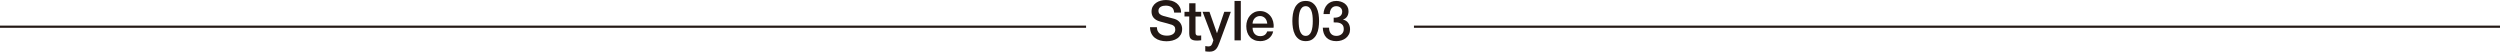
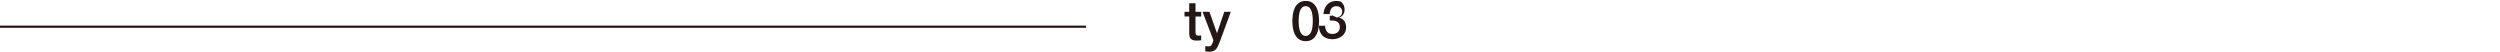
<svg xmlns="http://www.w3.org/2000/svg" id="_レイヤー_2" data-name="レイヤー 2" viewBox="0 0 1139.45 23.55">
  <defs>
    <style>
      .cls-1 {
        fill: #231815;
      }

      .cls-2 {
        fill: none;
        stroke: #231815;
        stroke-miterlimit: 10;
      }
    </style>
  </defs>
  <g id="_レイヤー_1-2" data-name="レイヤー 1">
    <g>
      <g>
-         <path class="cls-1" d="M527.68,14.17c.23.49.56.88.98,1.19s.9.54,1.45.68c.55.14,1.14.21,1.77.21.69,0,1.27-.08,1.76-.24.49-.16.88-.36,1.18-.62.3-.25.52-.54.65-.87s.2-.66.2-.99c0-.69-.15-1.19-.47-1.52s-.65-.56-1.02-.69c-.64-.23-1.38-.46-2.23-.67-.85-.21-1.89-.48-3.13-.82-.77-.2-1.41-.47-1.92-.79-.51-.33-.92-.69-1.22-1.09-.3-.4-.52-.83-.64-1.28-.13-.45-.19-.91-.19-1.38,0-.91.19-1.69.57-2.35s.88-1.21,1.5-1.65c.62-.44,1.33-.76,2.11-.97.79-.21,1.59-.31,2.39-.31.94,0,1.82.12,2.65.36.83.24,1.56.61,2.19,1.09.63.49,1.13,1.09,1.5,1.8.37.71.55,1.54.55,2.48h-3.15c-.08-1.16-.48-1.98-1.18-2.45-.7-.48-1.6-.72-2.69-.72-.37,0-.75.04-1.13.11-.39.08-.74.2-1.06.38-.32.18-.58.42-.79.72-.21.3-.31.68-.31,1.13,0,.64.2,1.14.59,1.5.39.36.91.63,1.55.82.07.02.33.09.79.21.46.13.98.26,1.55.42.57.15,1.13.3,1.67.44.54.14.94.25,1.17.31.59.18,1.1.44,1.53.75.44.32.8.68,1.09,1.09s.51.85.65,1.32.21.94.21,1.41c0,1.01-.21,1.87-.62,2.58-.41.71-.95,1.3-1.62,1.75-.67.45-1.43.78-2.29.99s-1.73.31-2.62.31c-1.02,0-1.99-.13-2.89-.38-.91-.25-1.69-.64-2.37-1.16-.67-.52-1.21-1.19-1.61-2-.4-.81-.61-1.77-.63-2.88h3.15c0,.69.12,1.27.35,1.76Z" />
        <path class="cls-1" d="M542.02,5.38V1.48h2.87v3.9h2.59v2.14h-2.59v6.94c0,.3.01.56.04.78.02.22.08.4.18.55.09.15.23.26.42.34s.44.11.75.11c.2,0,.4,0,.6-.01.2,0,.4-.04.6-.09v2.21c-.32.03-.63.07-.93.1-.3.03-.61.05-.93.05-.75,0-1.36-.07-1.82-.21s-.82-.35-1.08-.63c-.26-.28-.44-.62-.53-1.04-.09-.42-.15-.9-.16-1.43v-7.67h-2.16v-2.14h2.16Z" />
        <path class="cls-1" d="M551.25,5.38l3.4,9.71h.05l3.3-9.71h2.99l-5.06,13.71c-.23.59-.47,1.15-.69,1.69-.23.54-.5,1.01-.83,1.42-.33.41-.73.74-1.22.98s-1.11.37-1.86.37c-.67,0-1.33-.05-1.99-.15v-2.42c.23.03.46.07.68.11s.44.06.68.06c.34,0,.61-.04.83-.13.22-.08.4-.21.54-.36s.26-.35.36-.57.19-.47.28-.75l.33-1.01-4.93-12.96h3.15Z" />
-         <path class="cls-1" d="M565.54.43v17.97h-2.87V.43h2.87Z" />
-         <path class="cls-1" d="M571.11,14.09c.14.47.36.88.64,1.23.29.35.65.63,1.08.84.44.21.96.31,1.56.31.84,0,1.51-.18,2.03-.54s.89-.9,1.15-1.62h2.72c-.15.7-.41,1.33-.78,1.89-.37.55-.81,1.02-1.33,1.4-.52.38-1.1.66-1.75.86-.65.19-1.32.29-2.03.29-1.02,0-1.93-.17-2.72-.5-.79-.33-1.46-.8-2-1.41-.54-.6-.96-1.33-1.23-2.16-.28-.84-.42-1.76-.42-2.77,0-.92.15-1.8.44-2.63.29-.83.71-1.56,1.26-2.19.54-.63,1.2-1.13,1.97-1.5.77-.37,1.64-.55,2.62-.55,1.02,0,1.94.21,2.75.64s1.49.99,2.03,1.7c.54.7.93,1.51,1.17,2.43.24.91.31,1.86.19,2.83h-9.56c0,.5.07.99.21,1.46ZM577.3,9.44c-.16-.42-.38-.78-.65-1.09-.28-.31-.61-.56-1.01-.75s-.83-.29-1.32-.29-.96.09-1.37.26c-.41.18-.76.42-1.06.73-.29.31-.53.68-.71,1.09s-.27.87-.29,1.36h6.69c-.03-.45-.13-.89-.29-1.31Z" />
        <path class="cls-1" d="M598.2,1.3c.8.58,1.42,1.32,1.86,2.21.44.9.75,1.88.91,2.96.16,1.07.24,2.11.24,3.12s-.08,2.05-.24,3.12-.46,2.06-.91,2.96c-.45.9-1.07,1.64-1.86,2.21-.8.58-1.82.87-3.08.87s-2.29-.29-3.08-.87c-.8-.58-1.42-1.32-1.86-2.21-.45-.9-.75-1.88-.91-2.96-.16-1.07-.24-2.11-.24-3.12s.08-2.05.24-3.12c.16-1.07.46-2.06.91-2.96.44-.9,1.06-1.64,1.86-2.21.8-.58,1.82-.87,3.08-.87s2.29.29,3.08.87ZM596.68,15.81c.42-.36.75-.85.99-1.46.24-.61.41-1.33.52-2.15.1-.82.15-1.69.15-2.62s-.05-1.79-.15-2.6c-.1-.81-.27-1.53-.52-2.15-.24-.62-.58-1.11-.99-1.47-.42-.36-.94-.54-1.56-.54s-1.16.18-1.57.54c-.41.36-.74.85-.98,1.47s-.42,1.34-.52,2.15c-.1.81-.15,1.68-.15,2.6s.05,1.79.15,2.62c.1.82.27,1.54.52,2.15.24.61.57,1.1.98,1.46s.94.54,1.57.54,1.14-.18,1.56-.54Z" />
-         <path class="cls-1" d="M609.26,7.98c.47-.08.89-.23,1.26-.44.37-.21.67-.5.89-.87.23-.37.34-.82.34-1.36,0-.75-.26-1.36-.77-1.81-.51-.45-1.17-.68-1.97-.68-.5,0-.94.1-1.31.3-.37.2-.68.47-.92.82-.24.34-.42.73-.54,1.16-.12.43-.17.87-.15,1.32h-2.87c.03-.86.19-1.65.48-2.38.29-.73.68-1.36,1.17-1.9.5-.54,1.09-.96,1.8-1.26.7-.3,1.5-.45,2.39-.45.69,0,1.36.1,2.03.3s1.26.5,1.79.88c.53.39.95.88,1.27,1.47.32.6.48,1.28.48,2.05,0,.89-.2,1.67-.6,2.33-.4.66-1.03,1.14-1.89,1.45v.05c1.01.2,1.79.7,2.35,1.5.56.8.84,1.77.84,2.91,0,.84-.17,1.59-.5,2.25-.33.66-.79,1.22-1.36,1.69-.57.46-1.23.82-1.99,1.07-.75.25-1.55.38-2.39.38-1.02,0-1.92-.15-2.68-.44-.76-.29-1.4-.71-1.91-1.25-.51-.54-.9-1.18-1.17-1.94-.27-.75-.41-1.59-.43-2.52h2.87c-.03,1.07.23,1.97.79,2.68s1.41,1.07,2.53,1.07c.96,0,1.76-.27,2.4-.82.65-.55.97-1.32.97-2.33,0-.69-.13-1.23-.4-1.64-.27-.4-.62-.71-1.06-.92-.44-.21-.93-.34-1.47-.39-.55-.05-1.1-.07-1.67-.05v-2.14c.47.02.94-.02,1.41-.1Z" />
+         <path class="cls-1" d="M609.26,7.98c.47-.08.89-.23,1.26-.44.37-.21.67-.5.89-.87.23-.37.34-.82.34-1.36,0-.75-.26-1.36-.77-1.81-.51-.45-1.17-.68-1.97-.68-.5,0-.94.1-1.31.3-.37.2-.68.47-.92.82-.24.34-.42.73-.54,1.16-.12.43-.17.87-.15,1.32h-2.87c.03-.86.19-1.65.48-2.38.29-.73.68-1.36,1.17-1.9.5-.54,1.09-.96,1.8-1.26.7-.3,1.5-.45,2.39-.45.69,0,1.36.1,2.03.3c.53.39.95.88,1.27,1.47.32.6.48,1.28.48,2.05,0,.89-.2,1.67-.6,2.33-.4.66-1.03,1.14-1.89,1.45v.05c1.01.2,1.79.7,2.35,1.5.56.8.84,1.77.84,2.91,0,.84-.17,1.59-.5,2.25-.33.66-.79,1.22-1.36,1.69-.57.46-1.23.82-1.99,1.07-.75.25-1.55.38-2.39.38-1.02,0-1.92-.15-2.68-.44-.76-.29-1.4-.71-1.91-1.25-.51-.54-.9-1.18-1.17-1.94-.27-.75-.41-1.59-.43-2.52h2.87c-.03,1.07.23,1.97.79,2.68s1.41,1.07,2.53,1.07c.96,0,1.76-.27,2.4-.82.65-.55.97-1.32.97-2.33,0-.69-.13-1.23-.4-1.64-.27-.4-.62-.71-1.06-.92-.44-.21-.93-.34-1.47-.39-.55-.05-1.1-.07-1.67-.05v-2.14c.47.02.94-.02,1.41-.1Z" />
      </g>
      <line class="cls-2" x1="495.01" y1="12.17" y2="12.17" />
-       <line class="cls-2" x1="1139.45" y1="12.17" x2="644.45" y2="12.17" />
    </g>
  </g>
</svg>